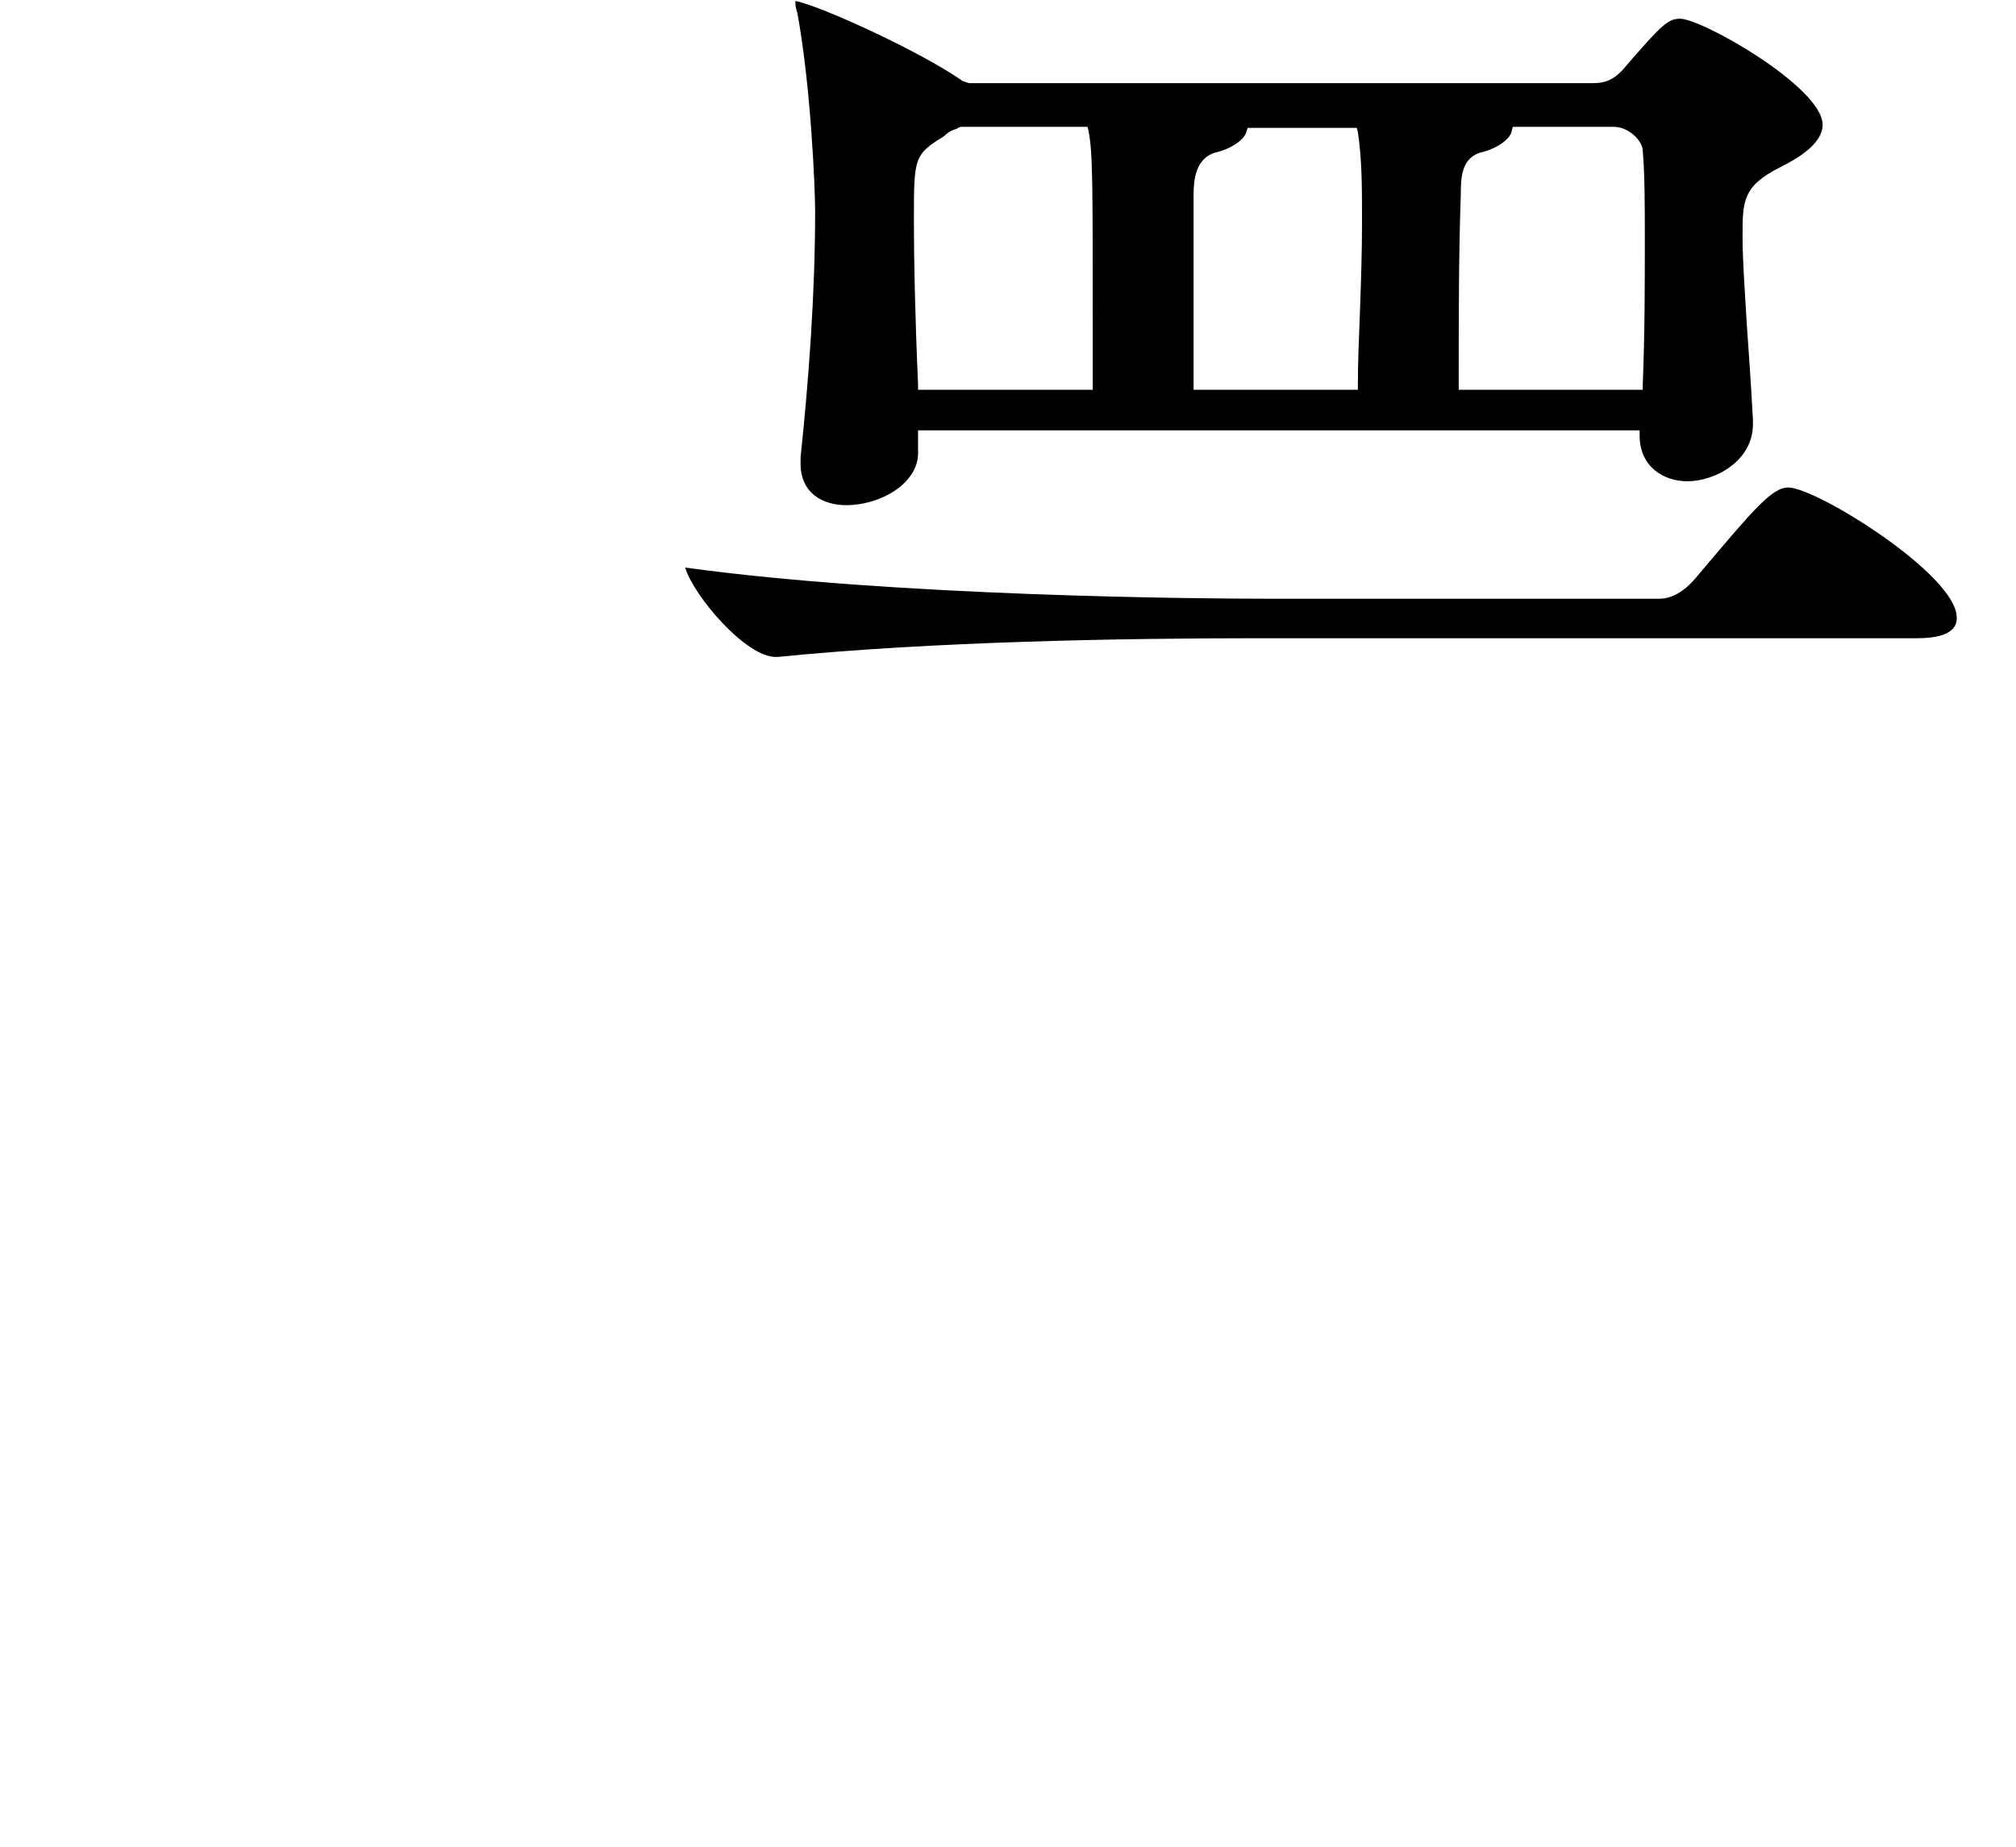
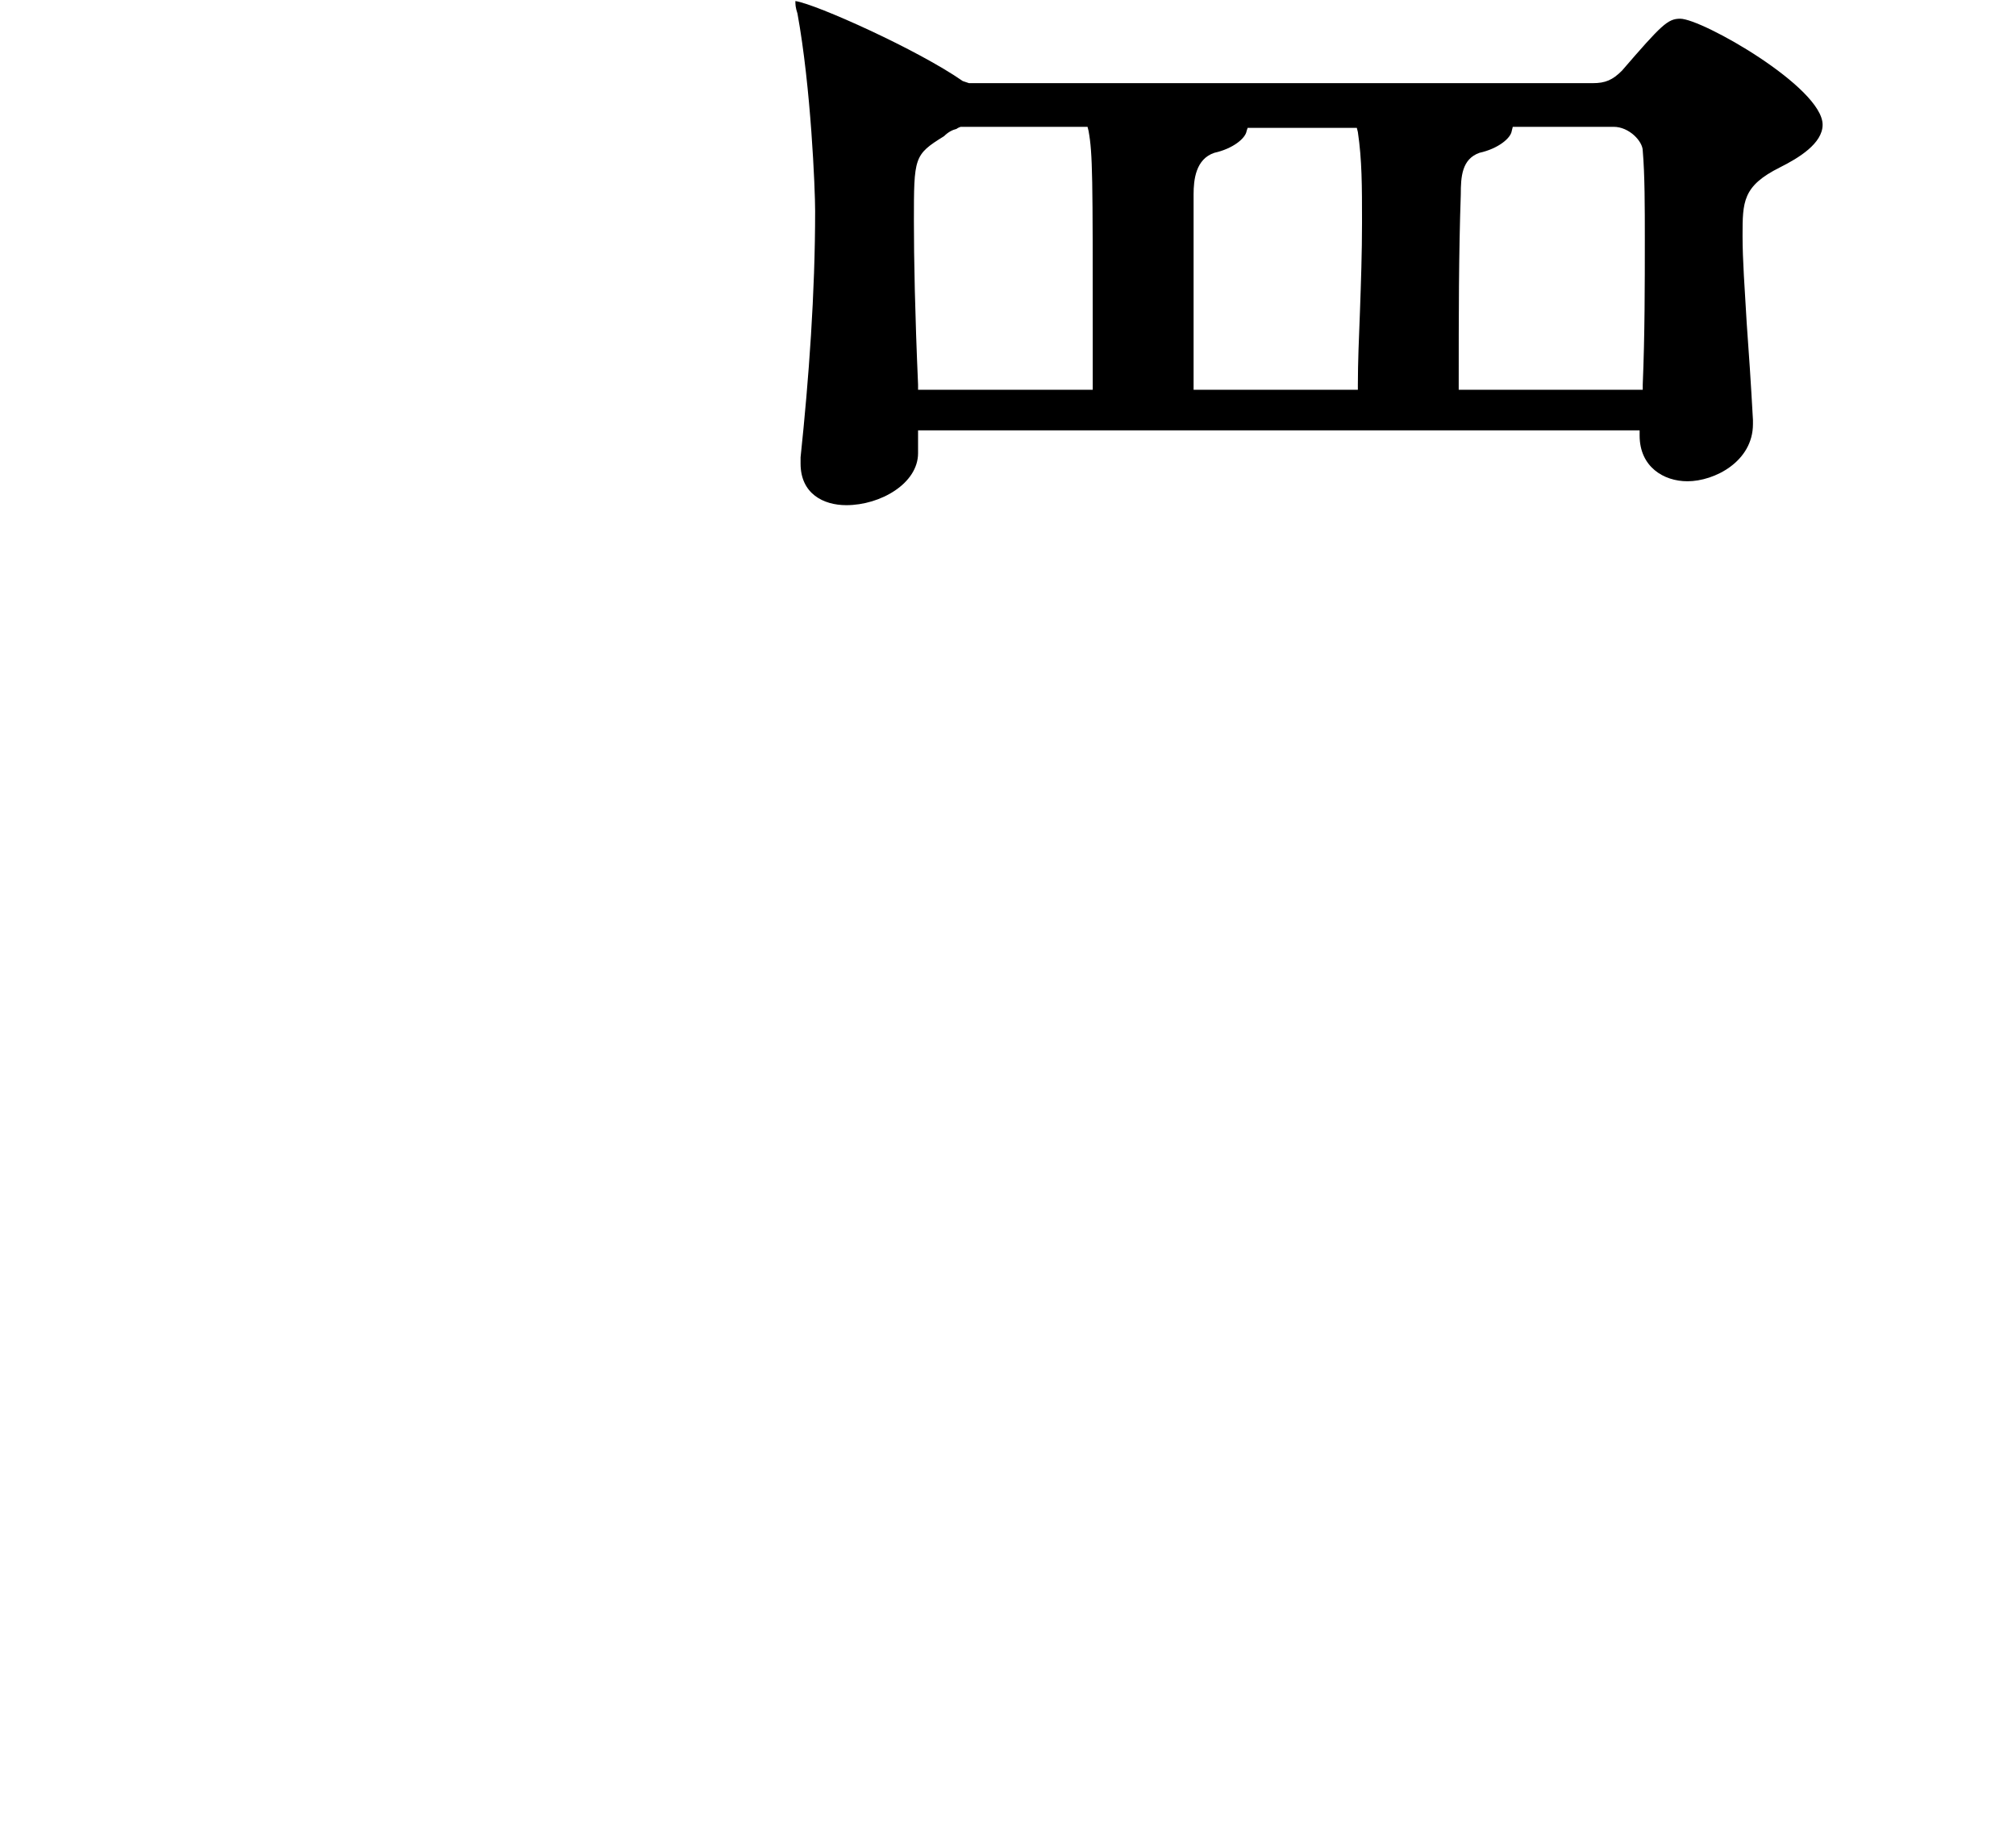
<svg xmlns="http://www.w3.org/2000/svg" version="1.1" id="_レイヤー_2" x="0px" y="0px" width="193.9px" height="177.7px" viewBox="0 0 193.9 177.7" style="enable-background:new 0 0 193.9 177.7;" xml:space="preserve">
-   <path d="M74.6,63.2c-2.9,0-7.9-5.9-8.7-8.6c20.2,2.8,50,3,55.8,3h37.9c1.2,0,2.4-0.7,3.5-2l0.5-0.6c5-5.9,6.8-8.1,8.4-8.1  c2.7,0,16.2,8.4,16.2,12.5c0,0.5,0,2-3.8,2H121c-12.8,0-31.2,0.3-46.2,1.8H74.6L74.6,63.2z" />
  <path d="M161.6,1.8c-1.2,0-1.8,0.6-5.6,5c-0.9,0.9-1.6,1.2-2.8,1.2h-60l-0.6-0.2c-4.3-3-14.1-7.4-16.1-7.7c0,0.3,0,0.6,0.2,1.2  c1.3,7.1,1.7,16.9,1.7,19c0,7.9-0.6,16.1-1.4,23.7v0.6c0,2.9,2.2,4,4.4,4c3.3,0,6.9-2.1,6.9-5v-2.2h69.4v0.5c0,3,2.3,4.4,4.6,4.4  c2.6,0,6.3-1.9,6.3-5.5v-0.4c-0.2-3.6-0.4-6.6-0.6-9.3c-0.2-3.4-0.4-6.1-0.4-8.4c0-3.3,0-4.8,3.6-6.6c1.8-0.9,4.1-2.3,4.1-4.1  C175.3,8.4,163.7,1.8,161.6,1.8z M105.1,37.5H88.3V37c-0.3-6.9-0.4-12.1-0.4-15.7c0-6.2,0-6.4,2.9-8.2c0.4-0.4,0.8-0.6,1.2-0.7  c0.1-0.1,0.4-0.2,0.4-0.2h12.2l0.1,0.4c0.4,2.2,0.4,4.5,0.4,19.7V37.5z M130.8,30c-0.1,2.5-0.2,4.9-0.2,7v0.5h-15.8V18.7  c0-1.4,0.2-3.4,2-4c1.8-0.4,3-1.4,3.1-2.1l0.1-0.3h10.5l0.1,0.4c0.4,2.7,0.4,5.2,0.4,8.7C131,24.3,130.9,27.2,130.8,30z M158,37v0.5  h-17.7V37c0-6.7,0-12.5,0.2-18.3c0-1.7,0.1-3.4,1.8-4c1.8-0.4,3-1.4,3.1-2.1l0.1-0.4h9.7c1.5,0,2.8,1.4,2.8,2.3  c0.2,2.3,0.2,5.5,0.2,8.5C158.2,27.3,158.2,32.2,158,37z" />
</svg>